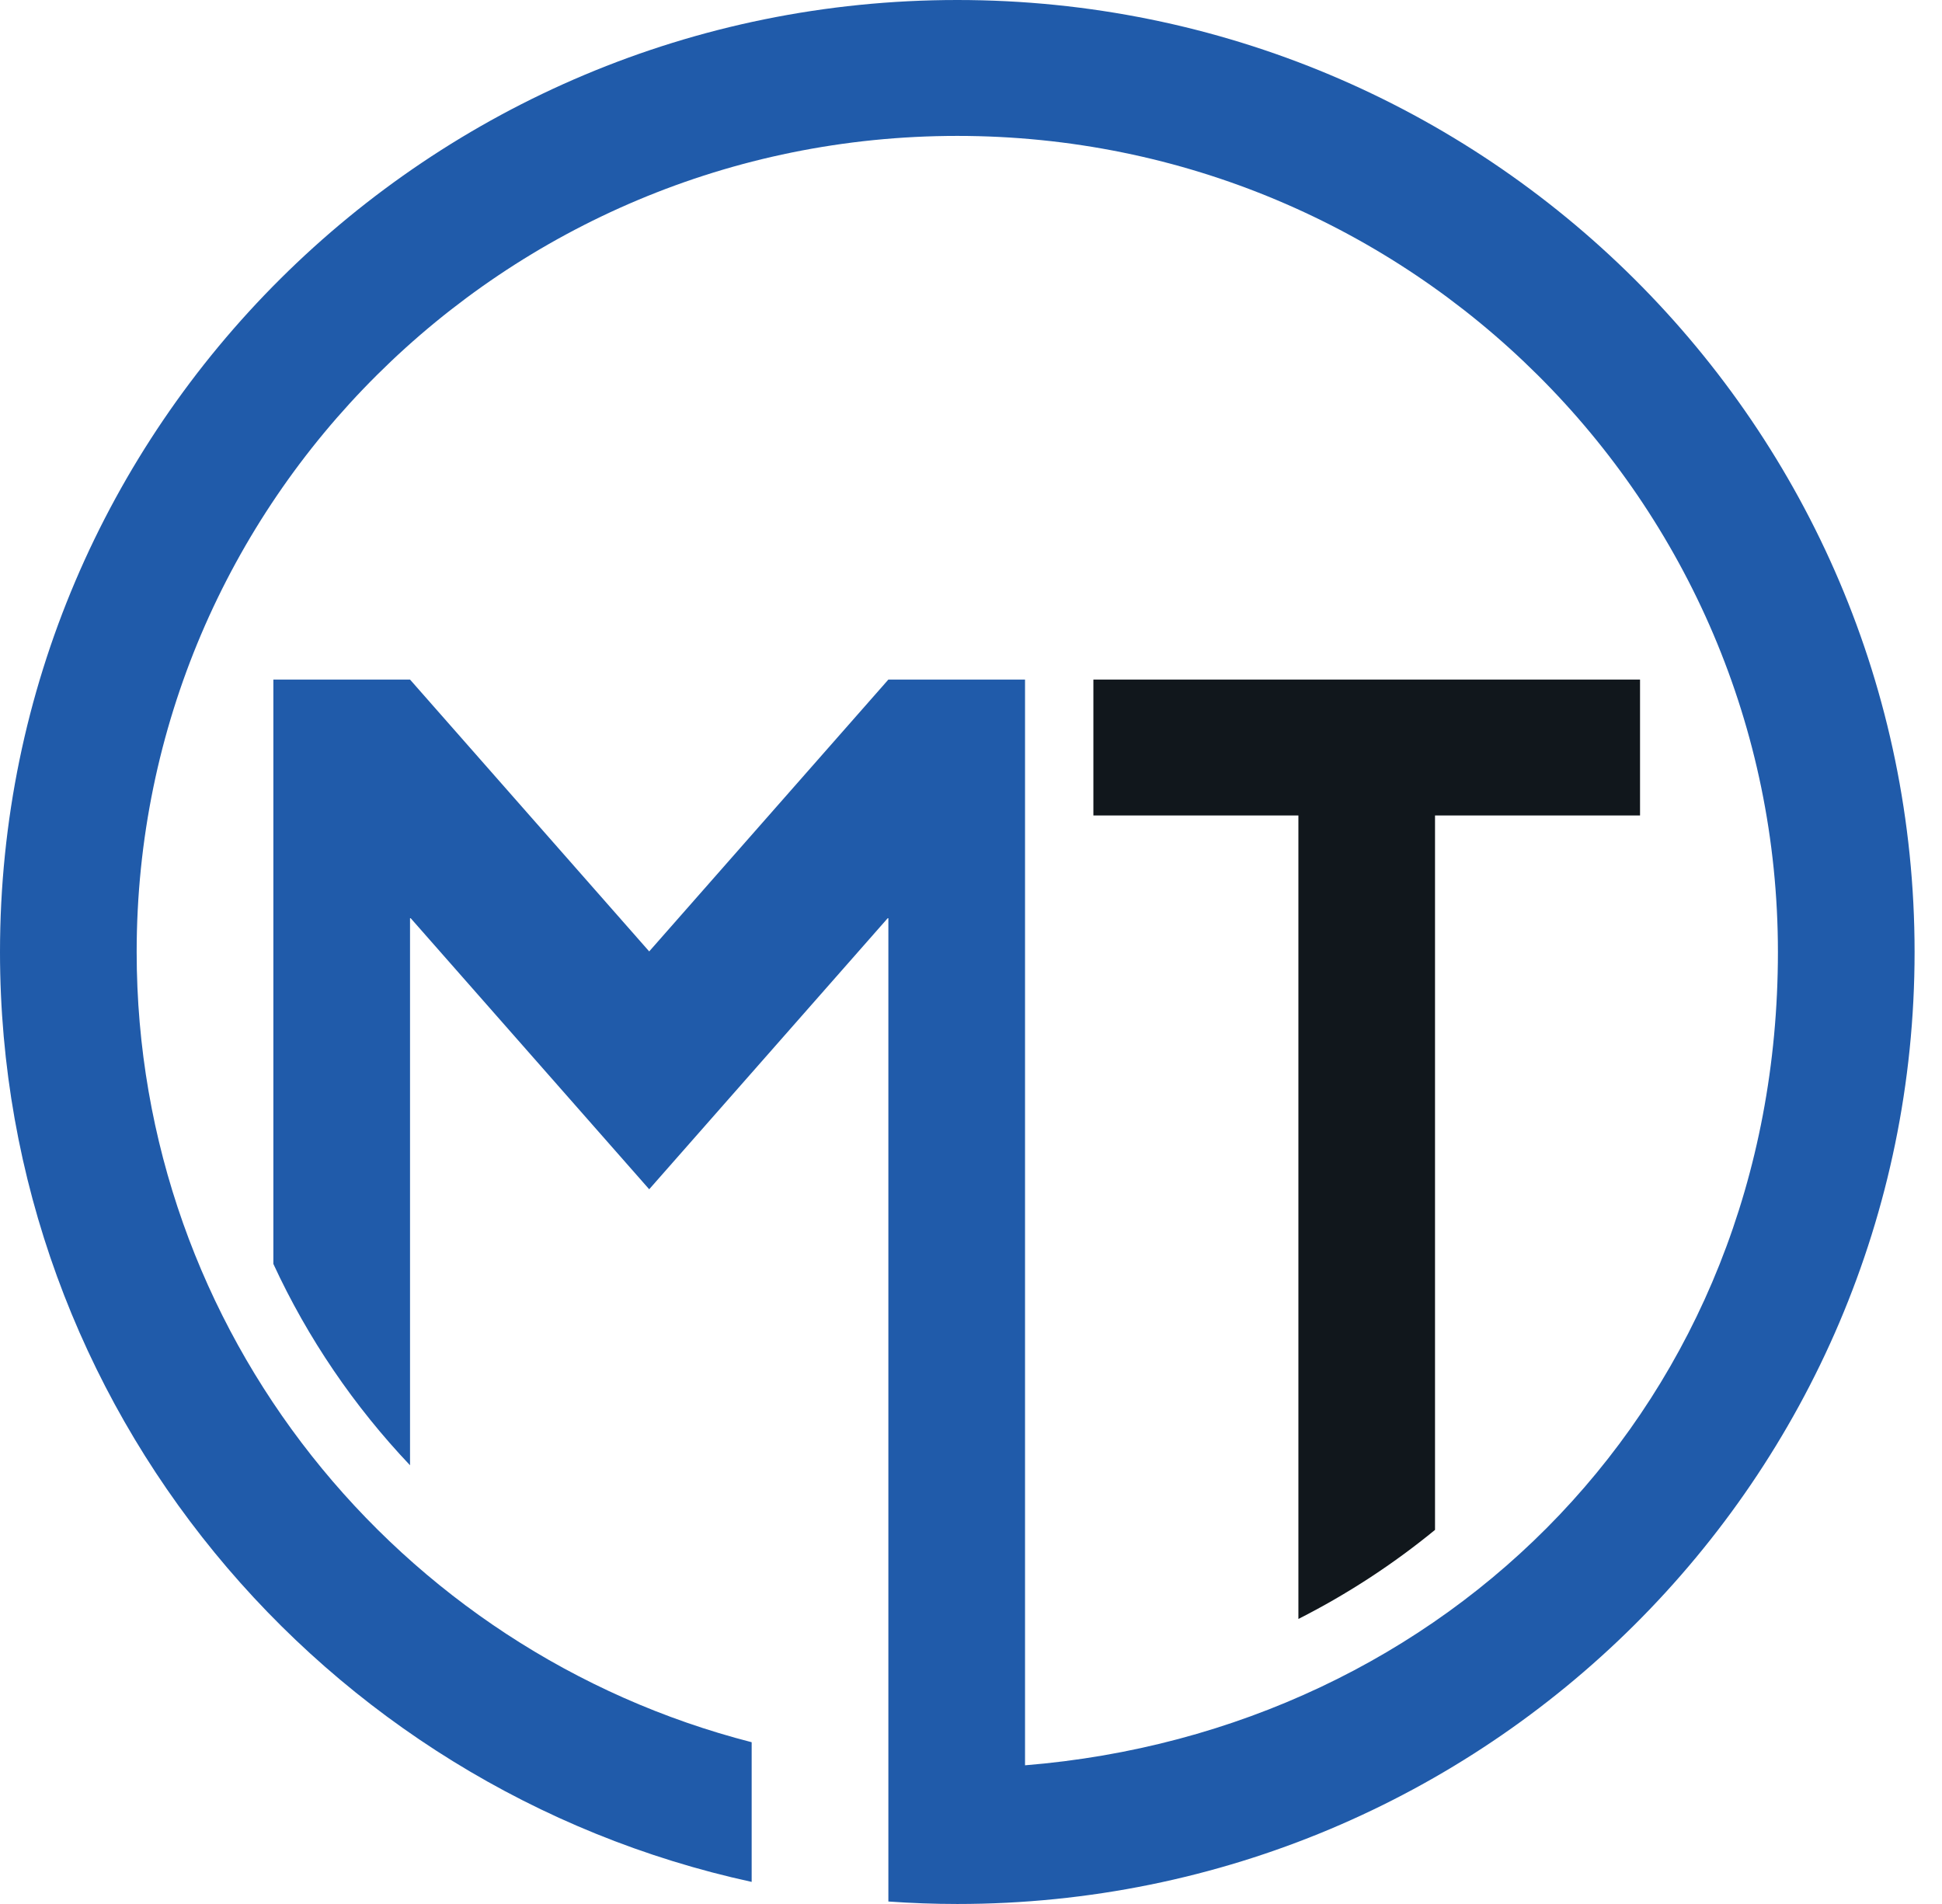
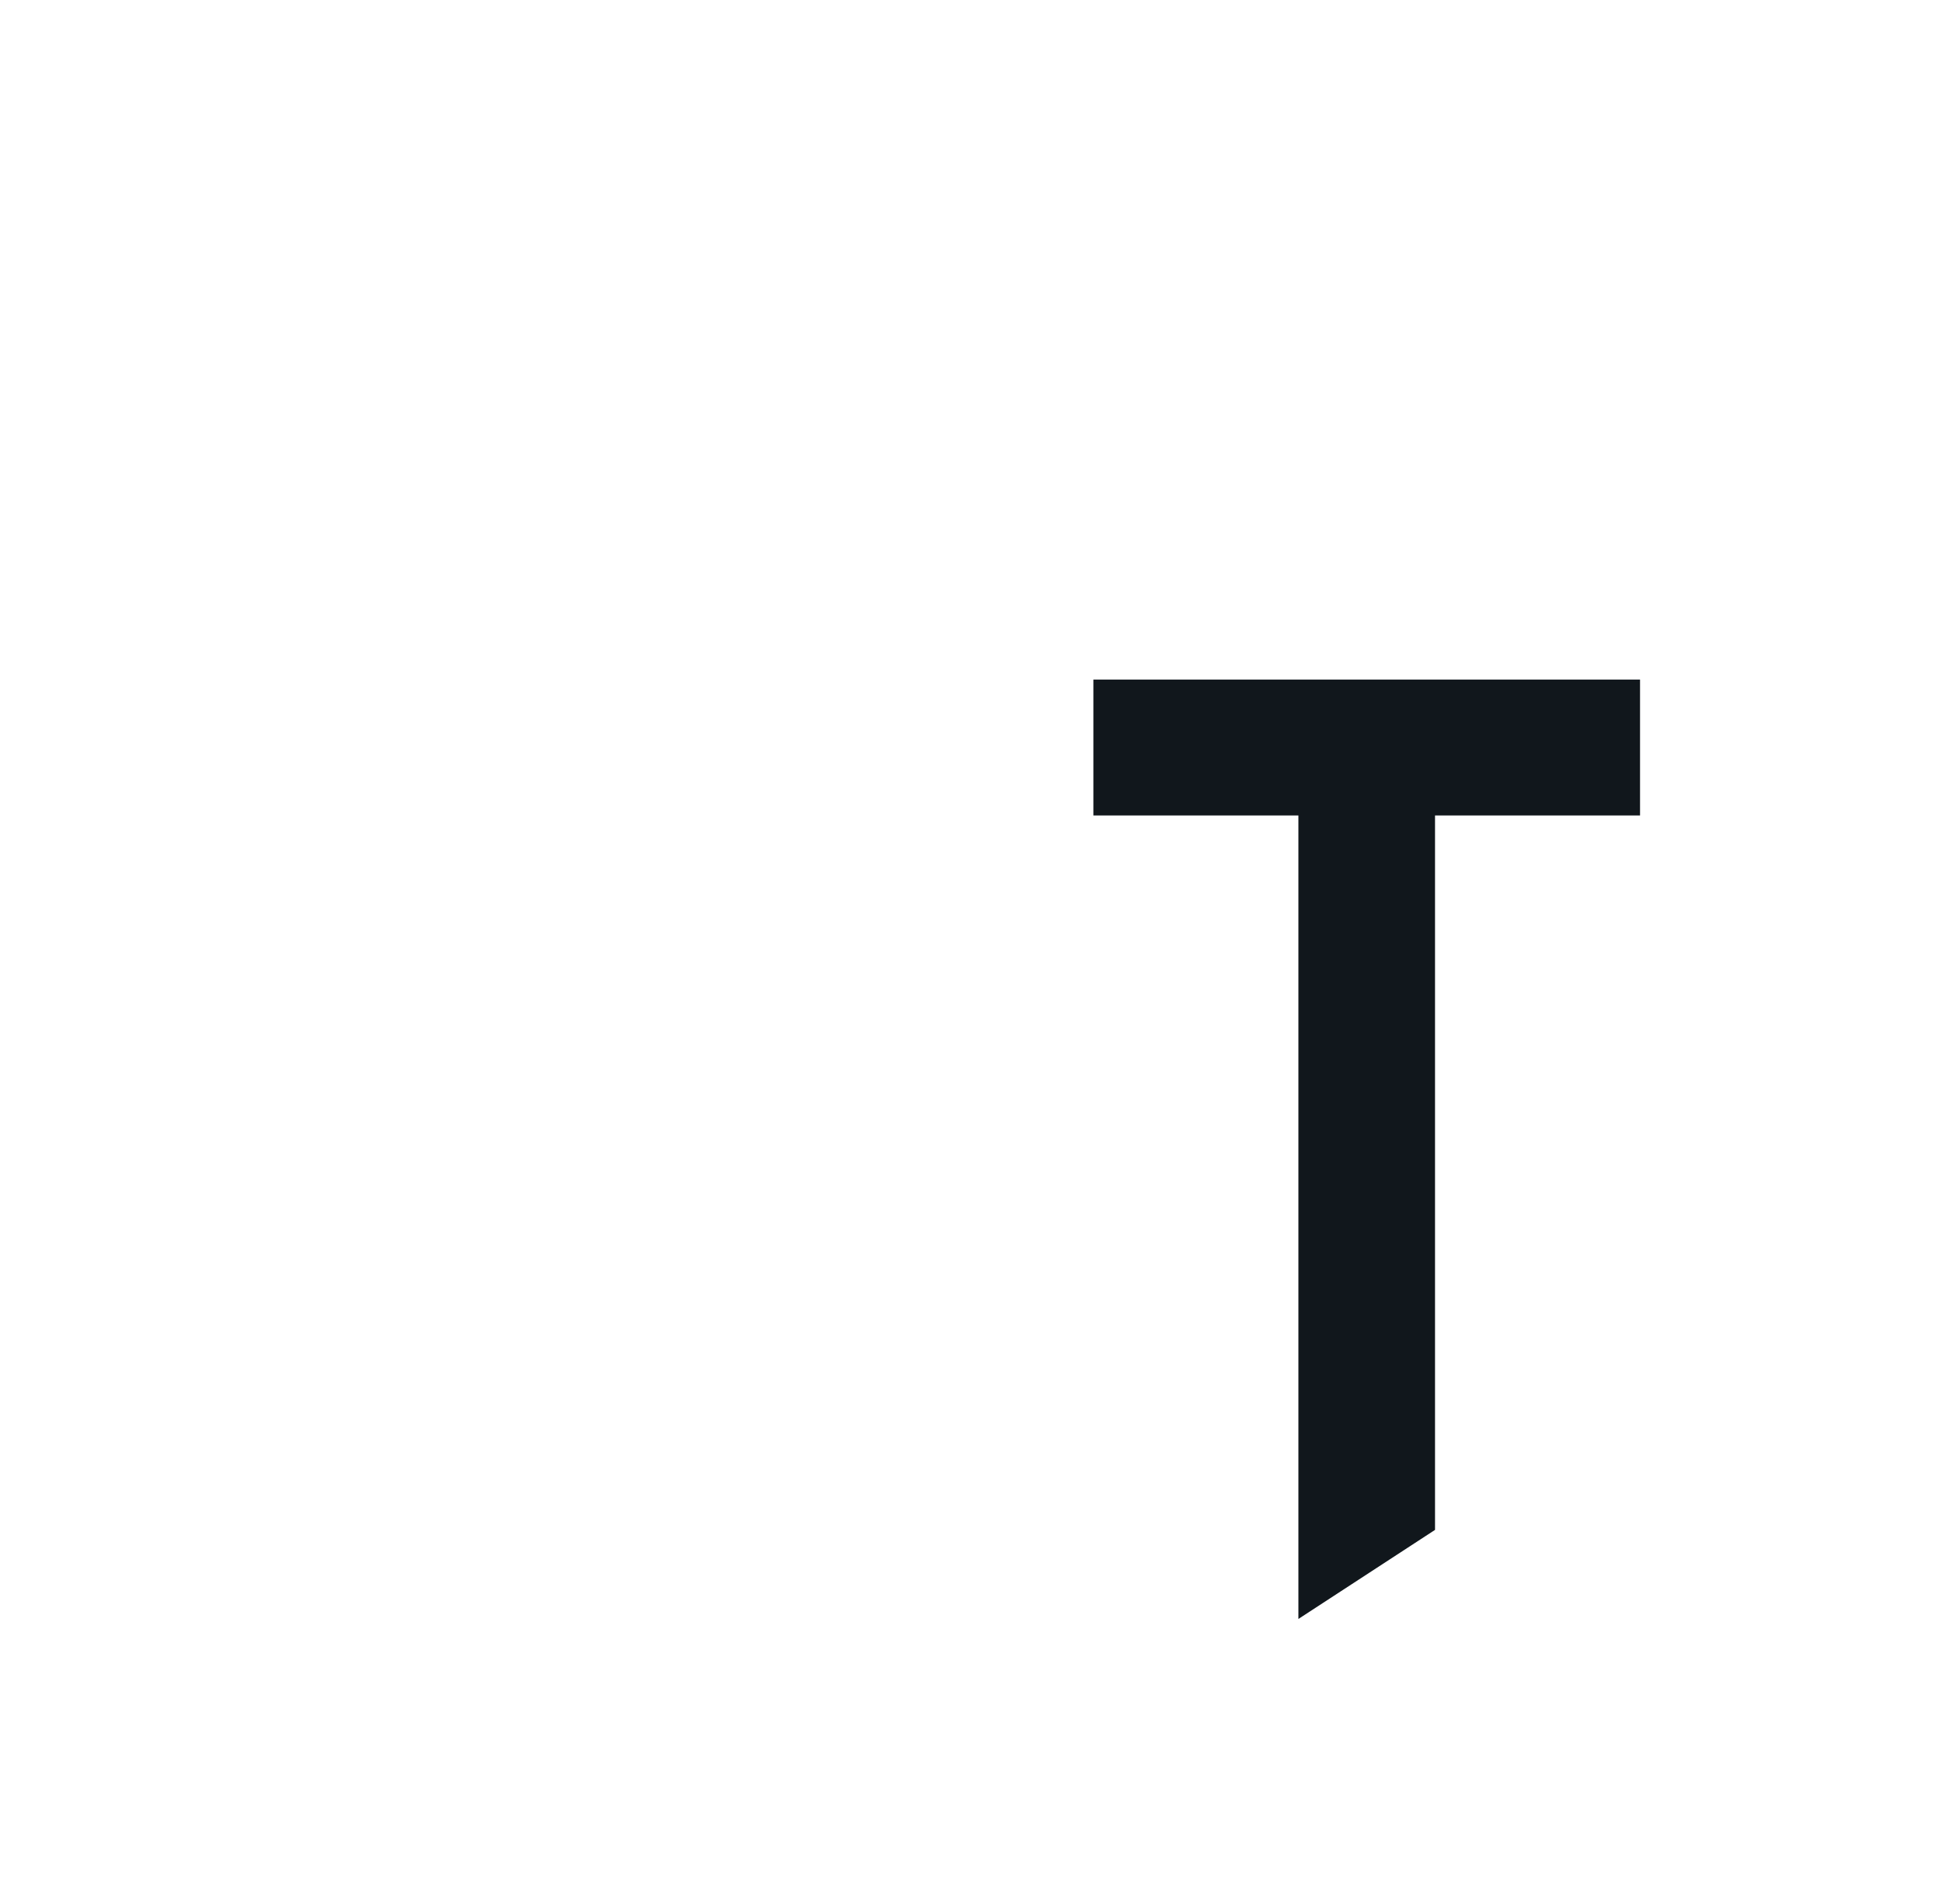
<svg xmlns="http://www.w3.org/2000/svg" width="51" height="50" viewBox="0 0 51 50" fill="none">
-   <path d="M25.14 0C11.255 0 0 11.193 0 25C0 36.964 8.451 46.962 19.74 49.42V45.752C10.451 43.369 3.589 34.981 3.589 25C3.589 13.164 13.238 3.569 25.14 3.569C37.043 3.569 46.691 13.164 46.691 25C46.691 36.836 37.989 45.458 26.919 46.358V17.846H23.33L17.049 24.985L10.768 17.846H7.179V33.191C8.083 35.149 9.301 36.932 10.768 38.479V24.093L17.049 31.231L23.33 24.093V49.935C23.928 49.977 24.532 50 25.14 50C39.025 50 50.28 38.807 50.28 25C50.28 11.193 39.025 0 25.14 0Z" fill="#205BAA" />
-   <path d="M37.686 40.176V21.415H43.07V17.846H28.714V21.415H34.098V42.515C35.381 41.865 36.584 41.079 37.686 40.176Z" fill="#11171C" />
+   <path d="M37.686 40.176V21.415H43.07V17.846H28.714V21.415H34.098V42.515Z" fill="#11171C" />
</svg>